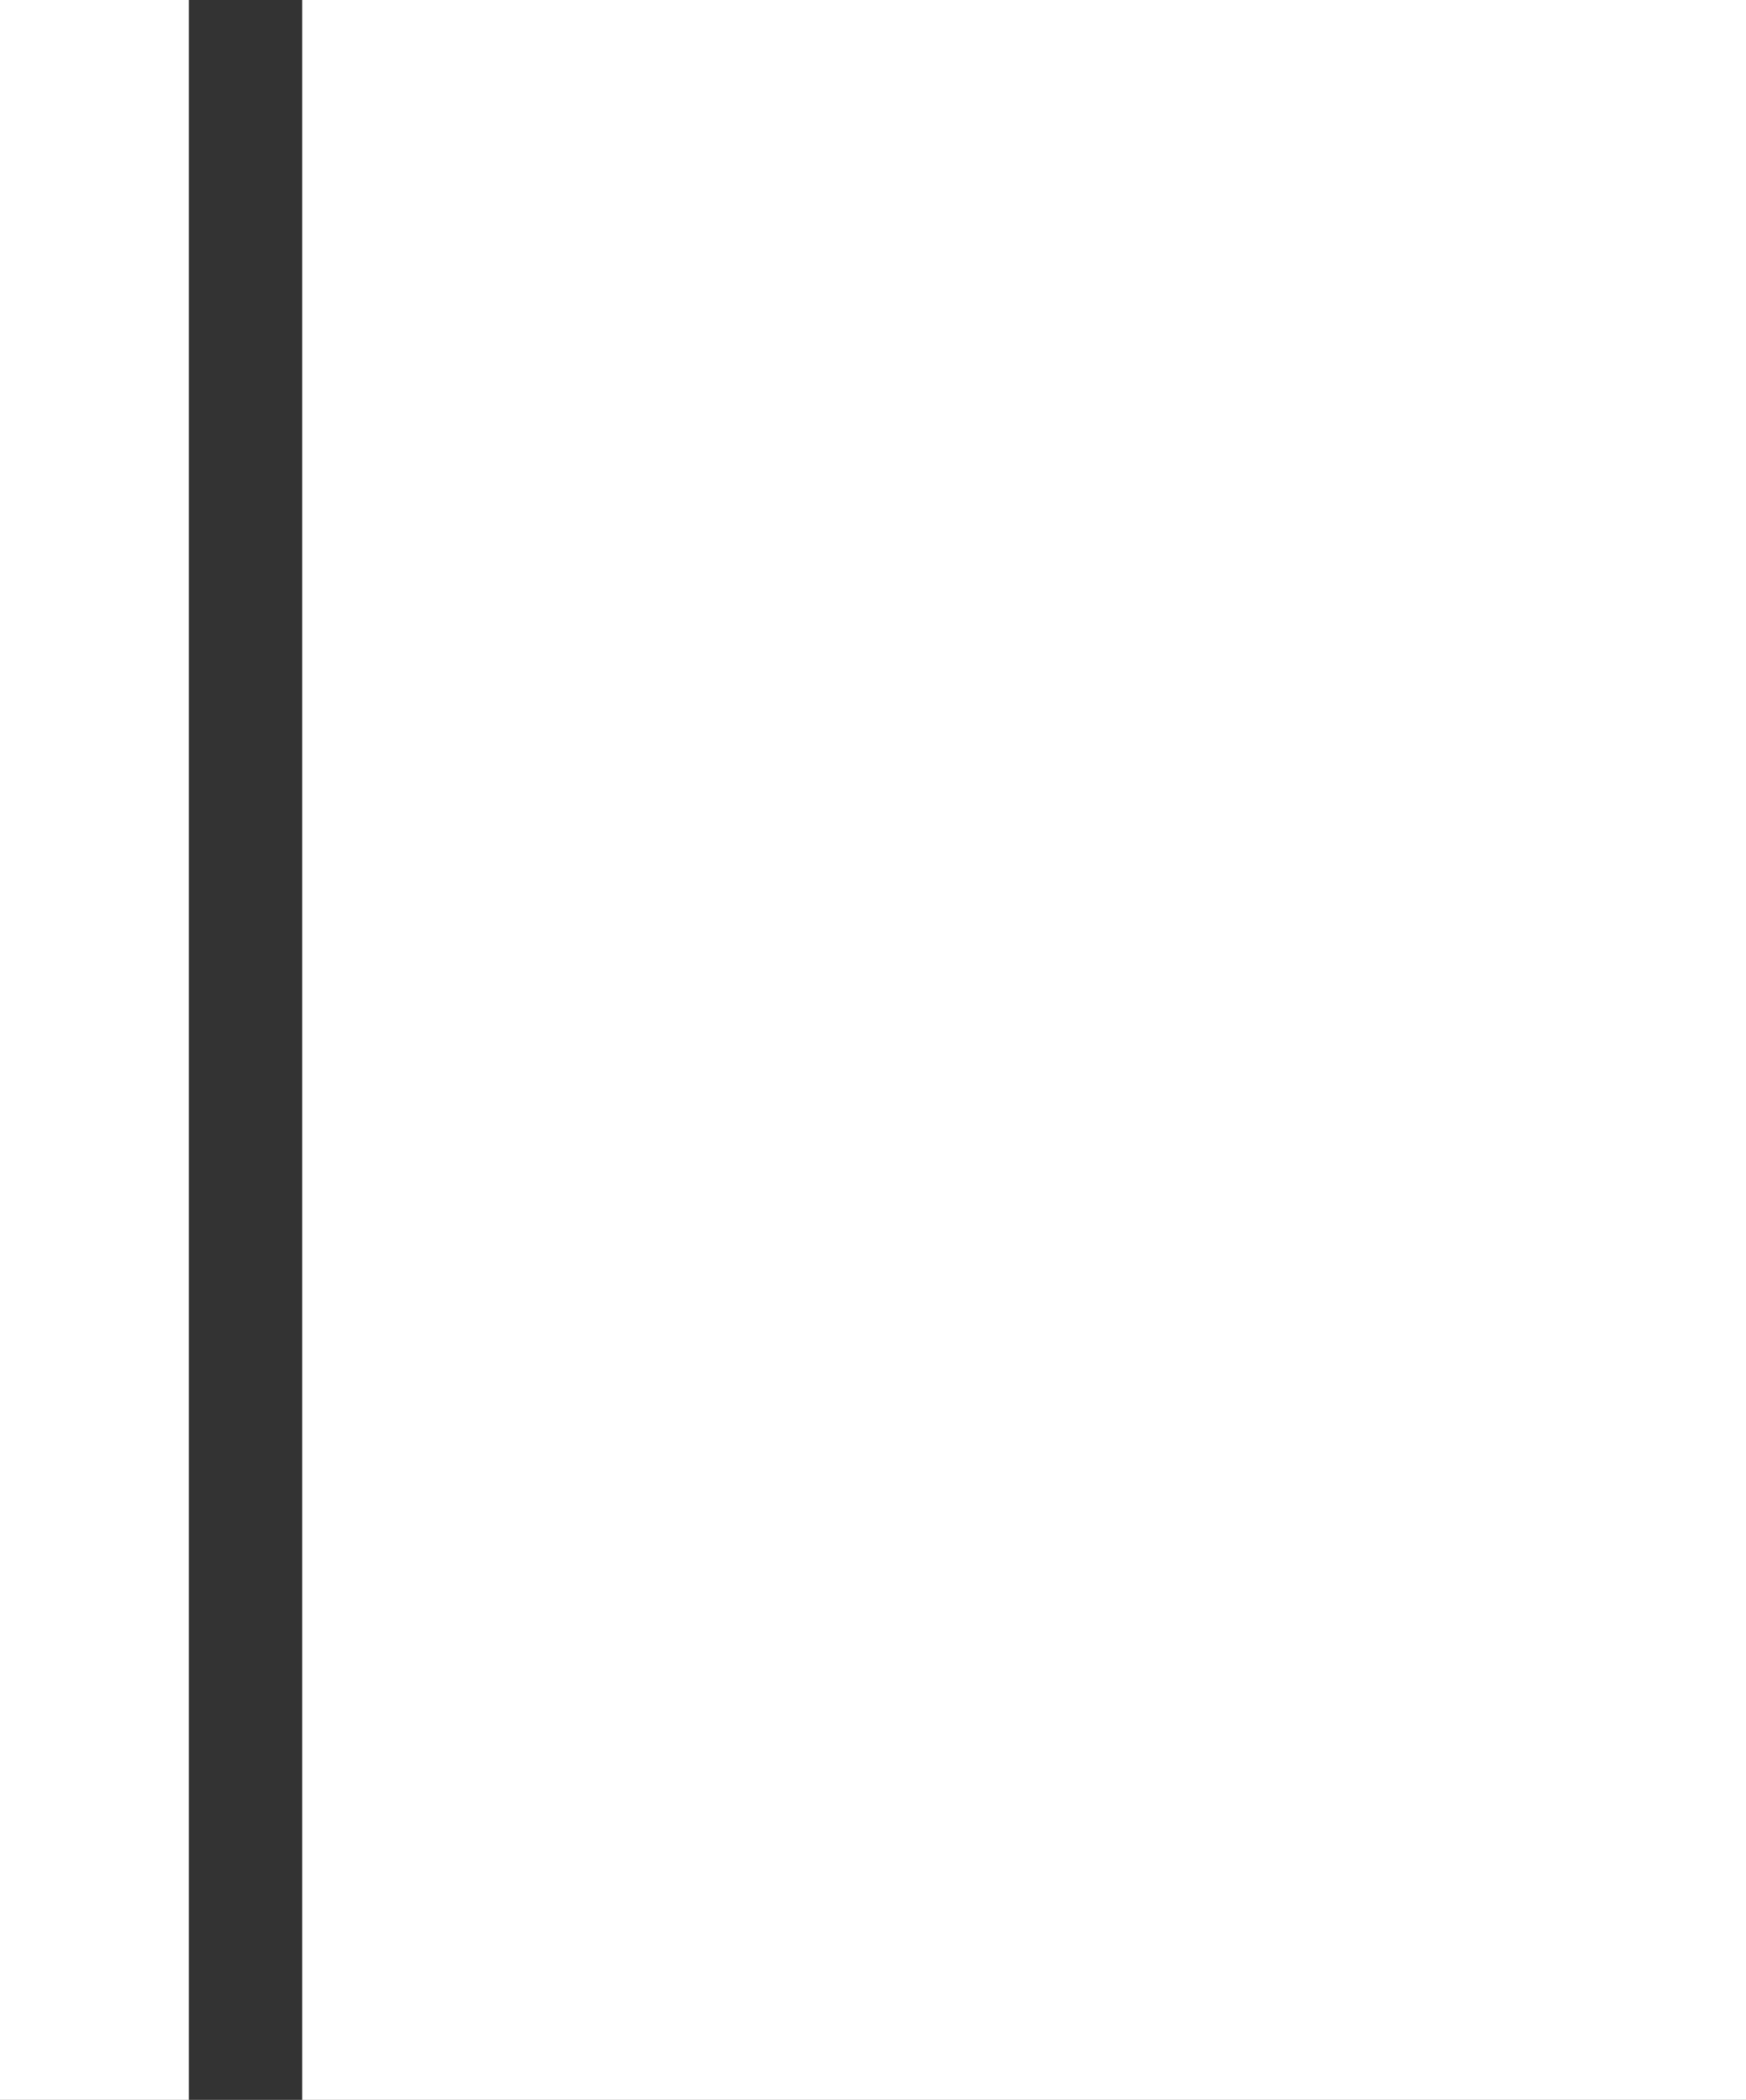
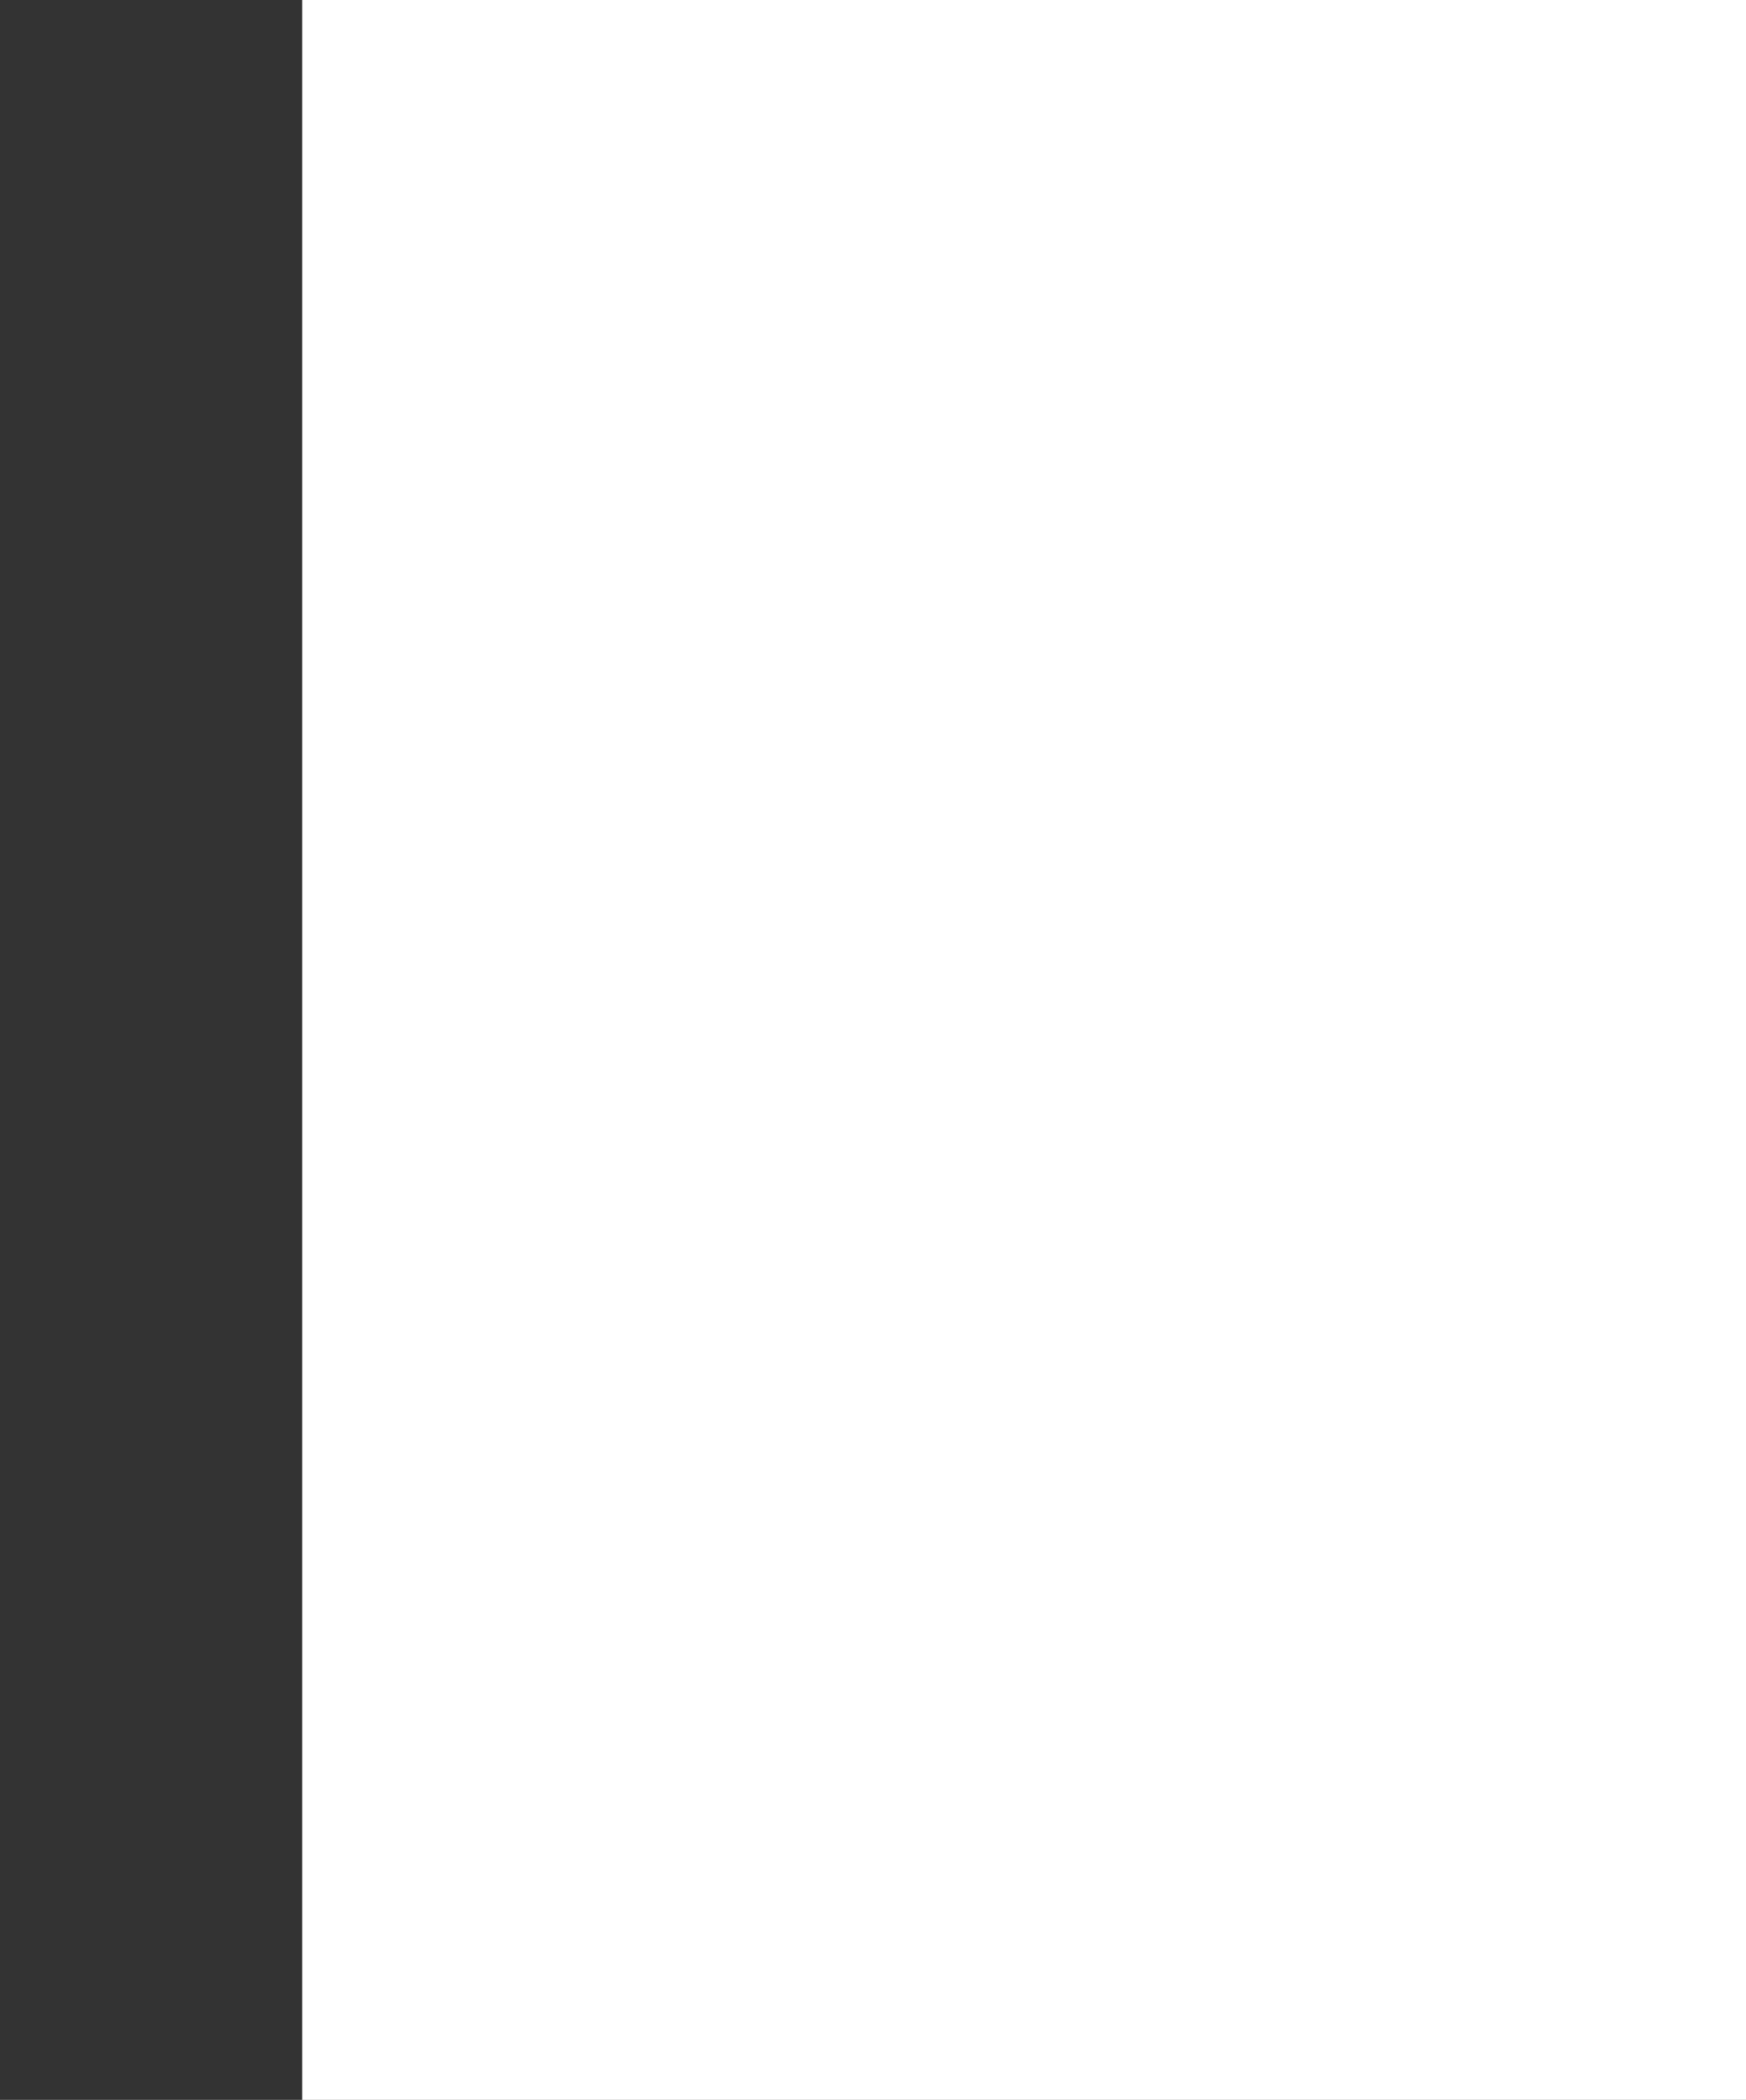
<svg xmlns="http://www.w3.org/2000/svg" id="_レイヤー_1" data-name="レイヤー 1" viewBox="0 0 16.64 20">
  <rect x="0" y="0" width="16.64" height="20" fill="#333333" stroke="none" />
  <defs>
    <style>
      .cls-1 {
        fill: #fff;
        stroke-width: 0px;
      }
    </style>
  </defs>
  <path class="cls-1" d="M2.88,0v20h13.77V0H2.88Z" />
-   <rect class="cls-1" width="1.8" height="20" />
</svg>